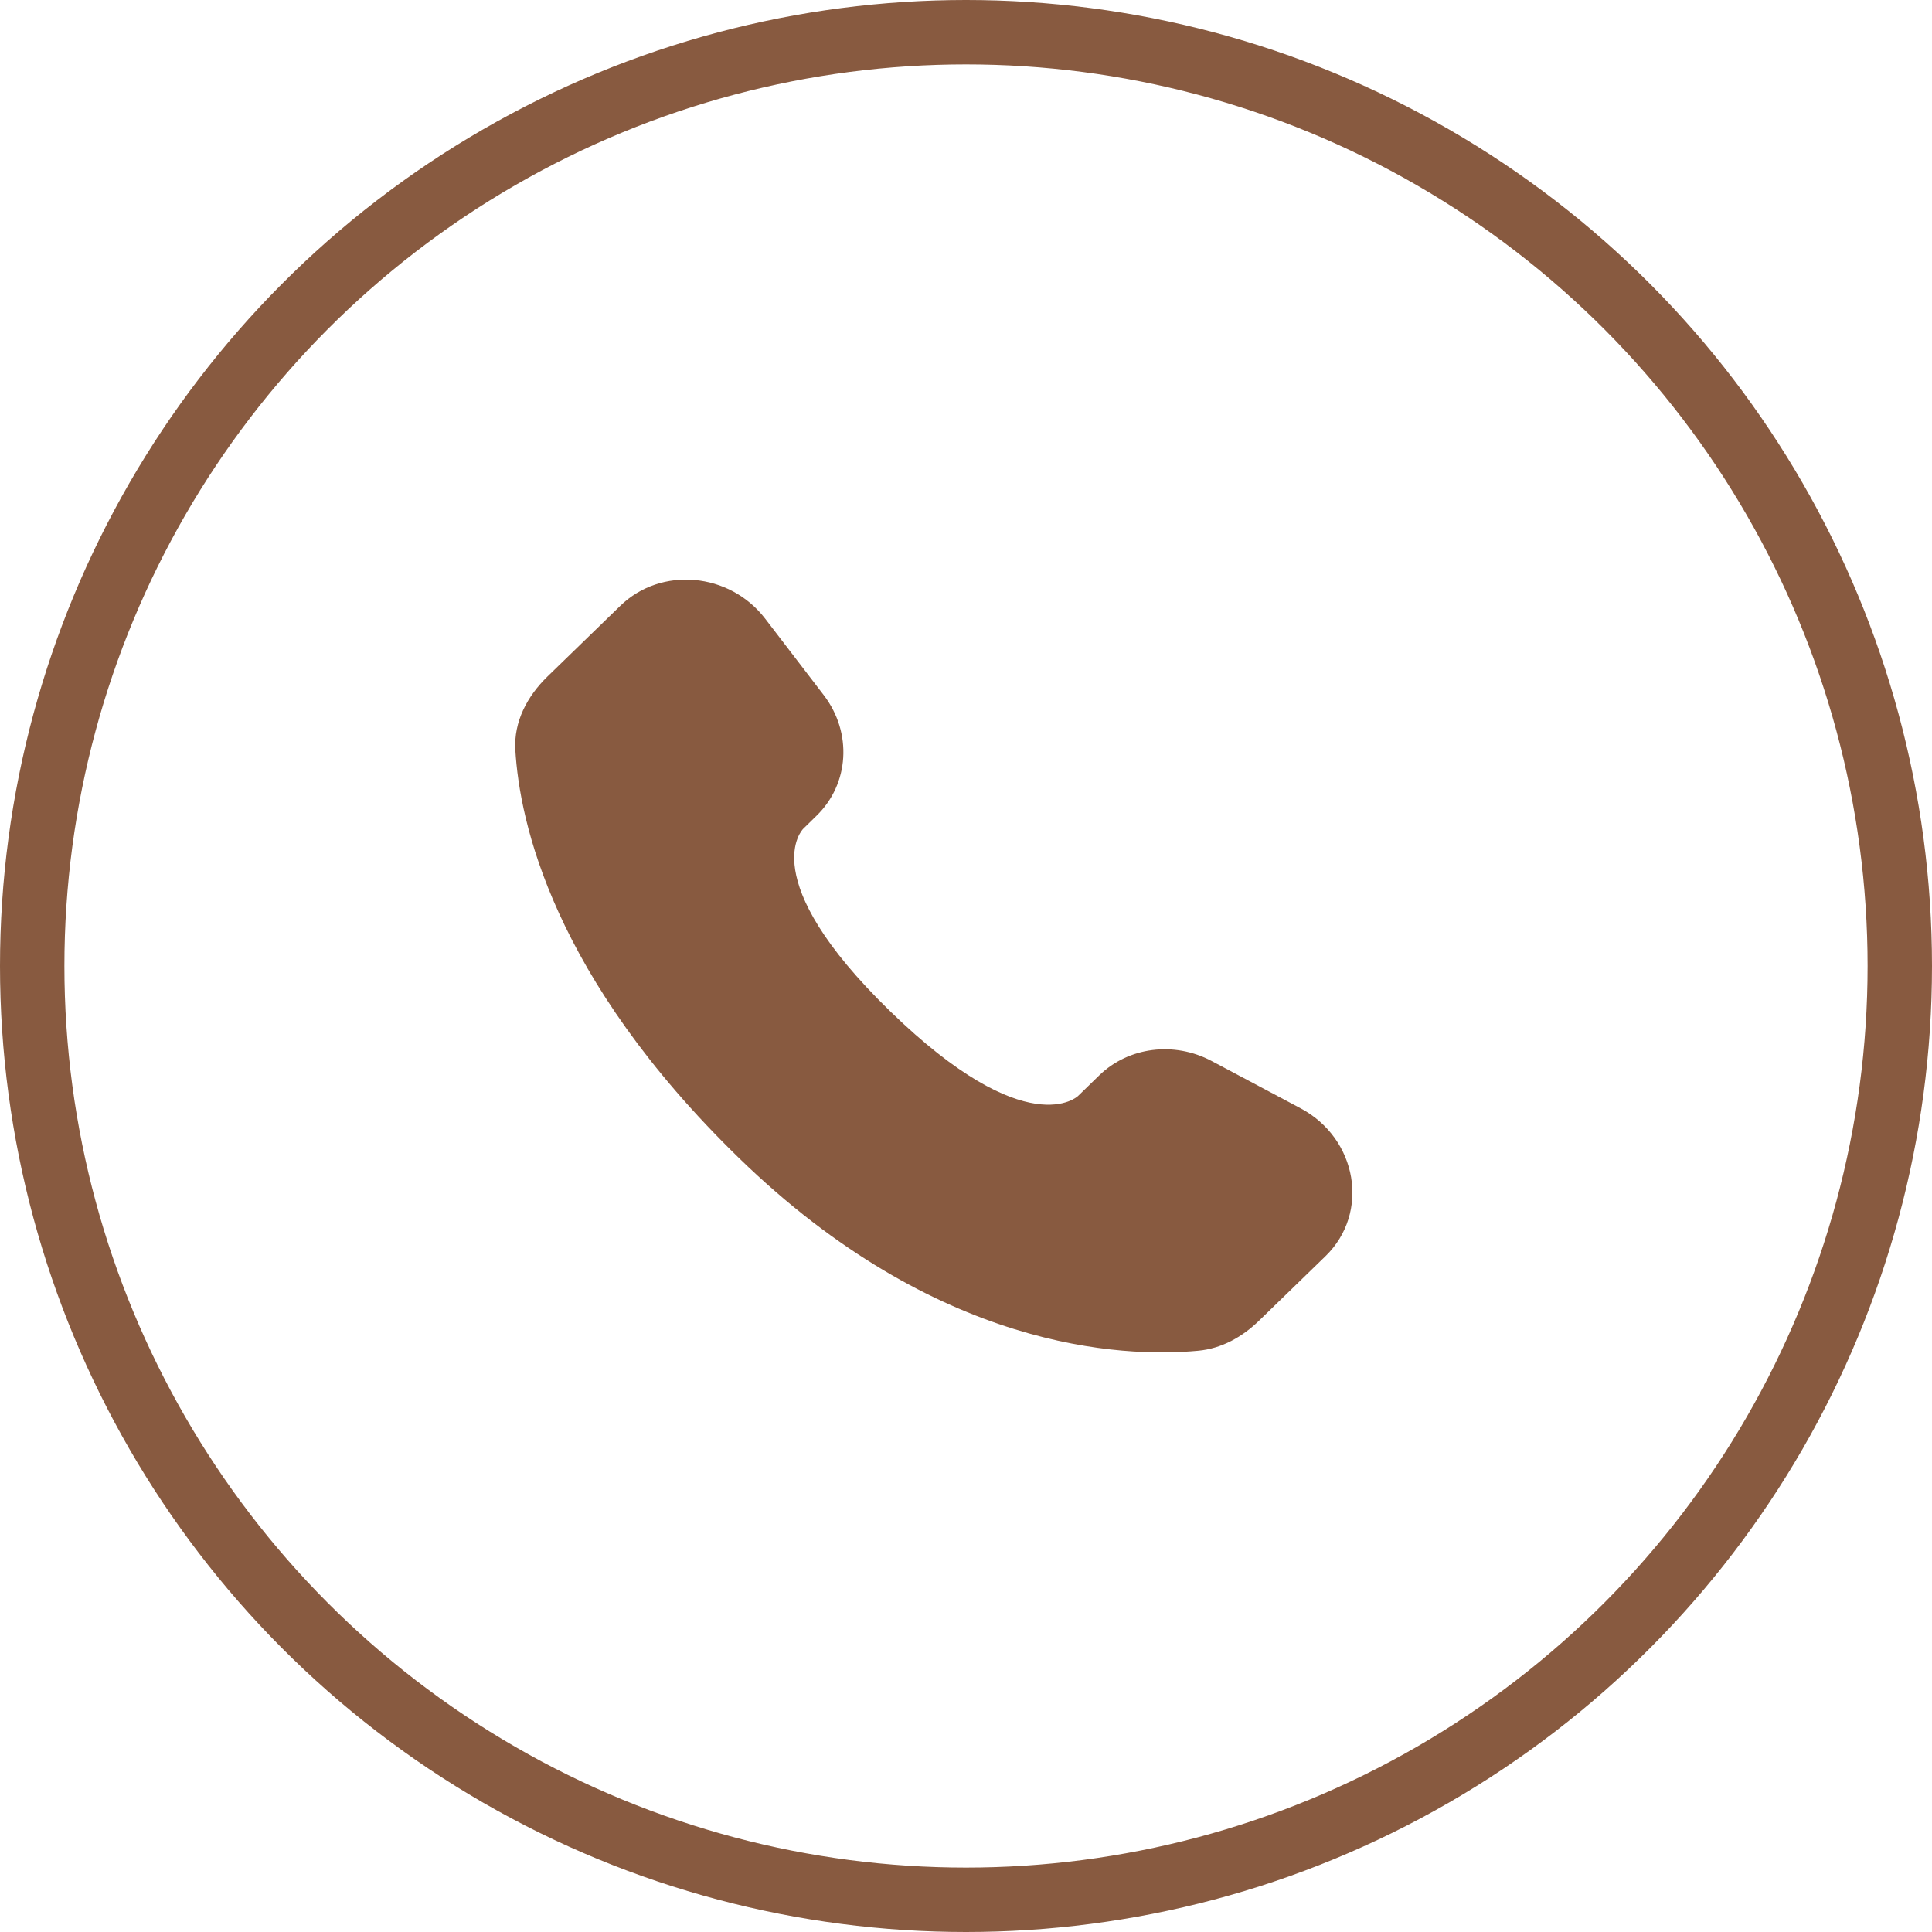
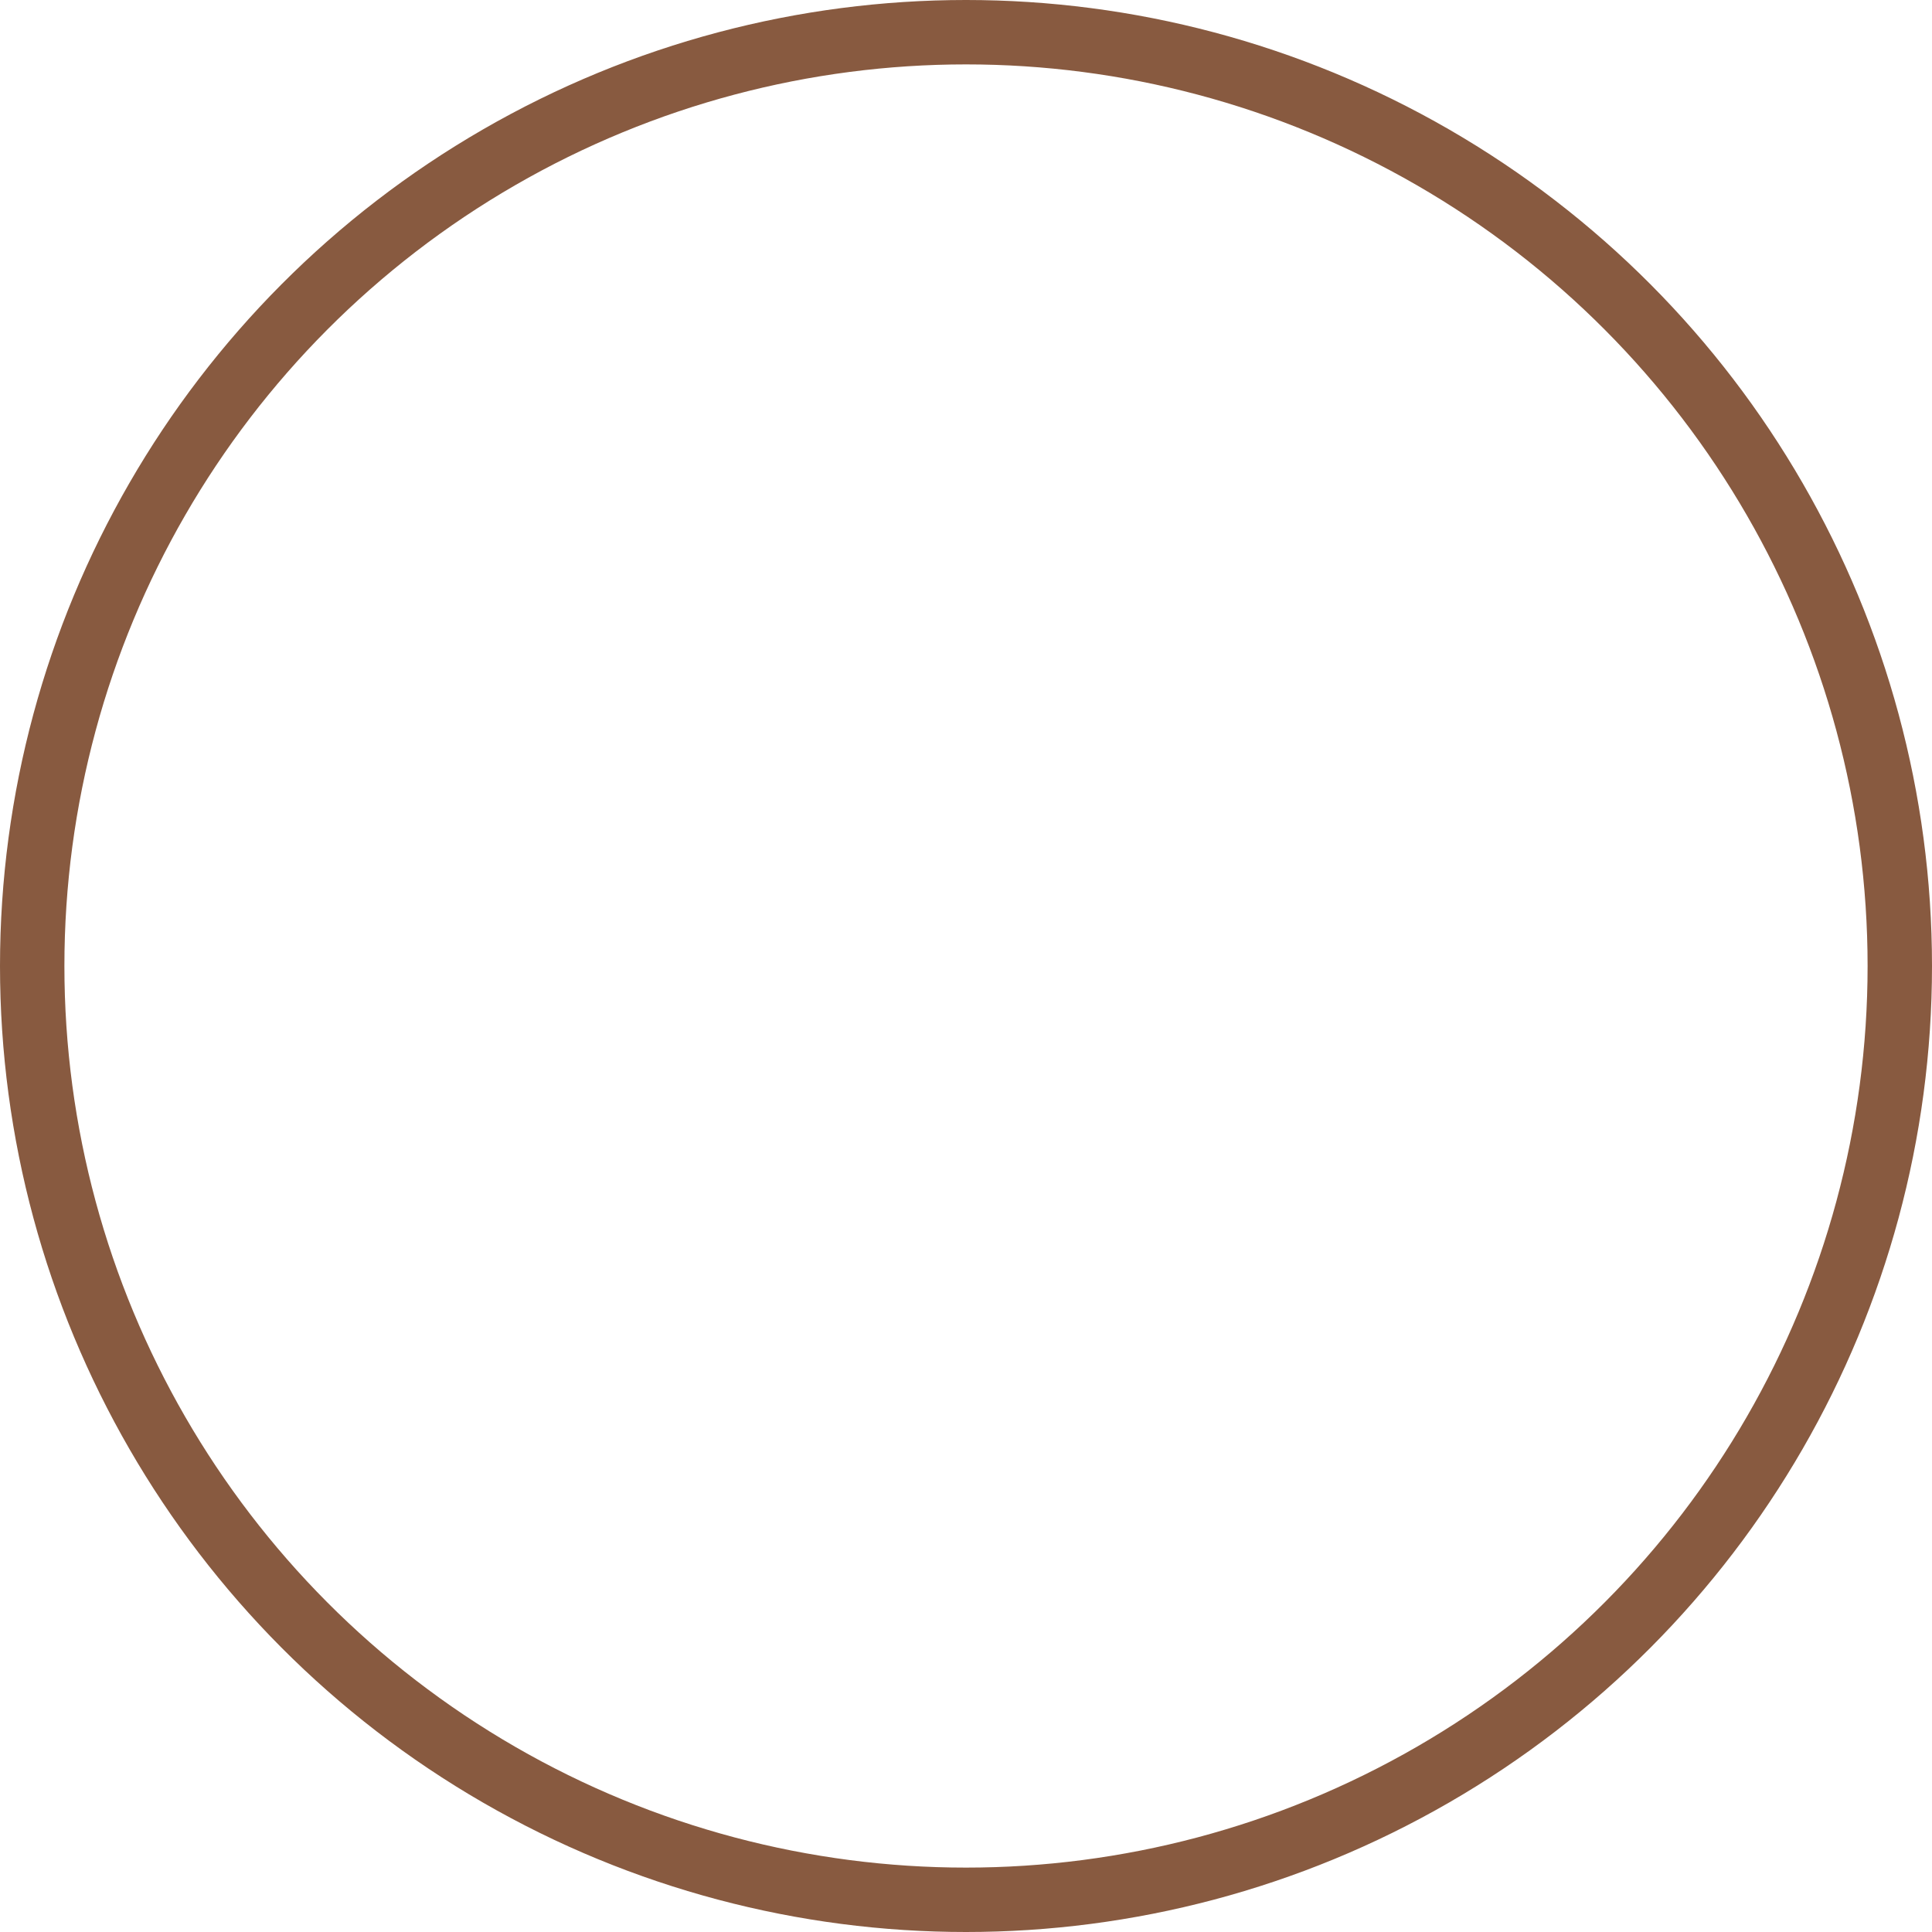
<svg xmlns="http://www.w3.org/2000/svg" width="30" height="30" viewBox="0 0 30 30" fill="none">
-   <path d="M17.069 16.698L16.74 17.018C16.74 17.018 15.958 17.778 13.824 15.704C11.69 13.63 12.472 12.87 12.472 12.87L12.678 12.668C13.189 12.173 13.237 11.377 12.792 10.795L11.882 9.607C11.33 8.887 10.265 8.792 9.633 9.406L8.499 10.507C8.186 10.812 7.977 11.206 8.002 11.643C8.067 12.764 8.586 15.173 11.477 17.984C14.545 20.964 17.423 21.083 18.599 20.975C18.972 20.942 19.295 20.757 19.556 20.502L20.582 19.506C21.275 18.833 21.08 17.679 20.193 17.208L18.814 16.475C18.232 16.166 17.524 16.256 17.069 16.698Z" fill="#885A40" />
  <circle cx="15" cy="15" r="14.5" stroke="#885A40" />
</svg>